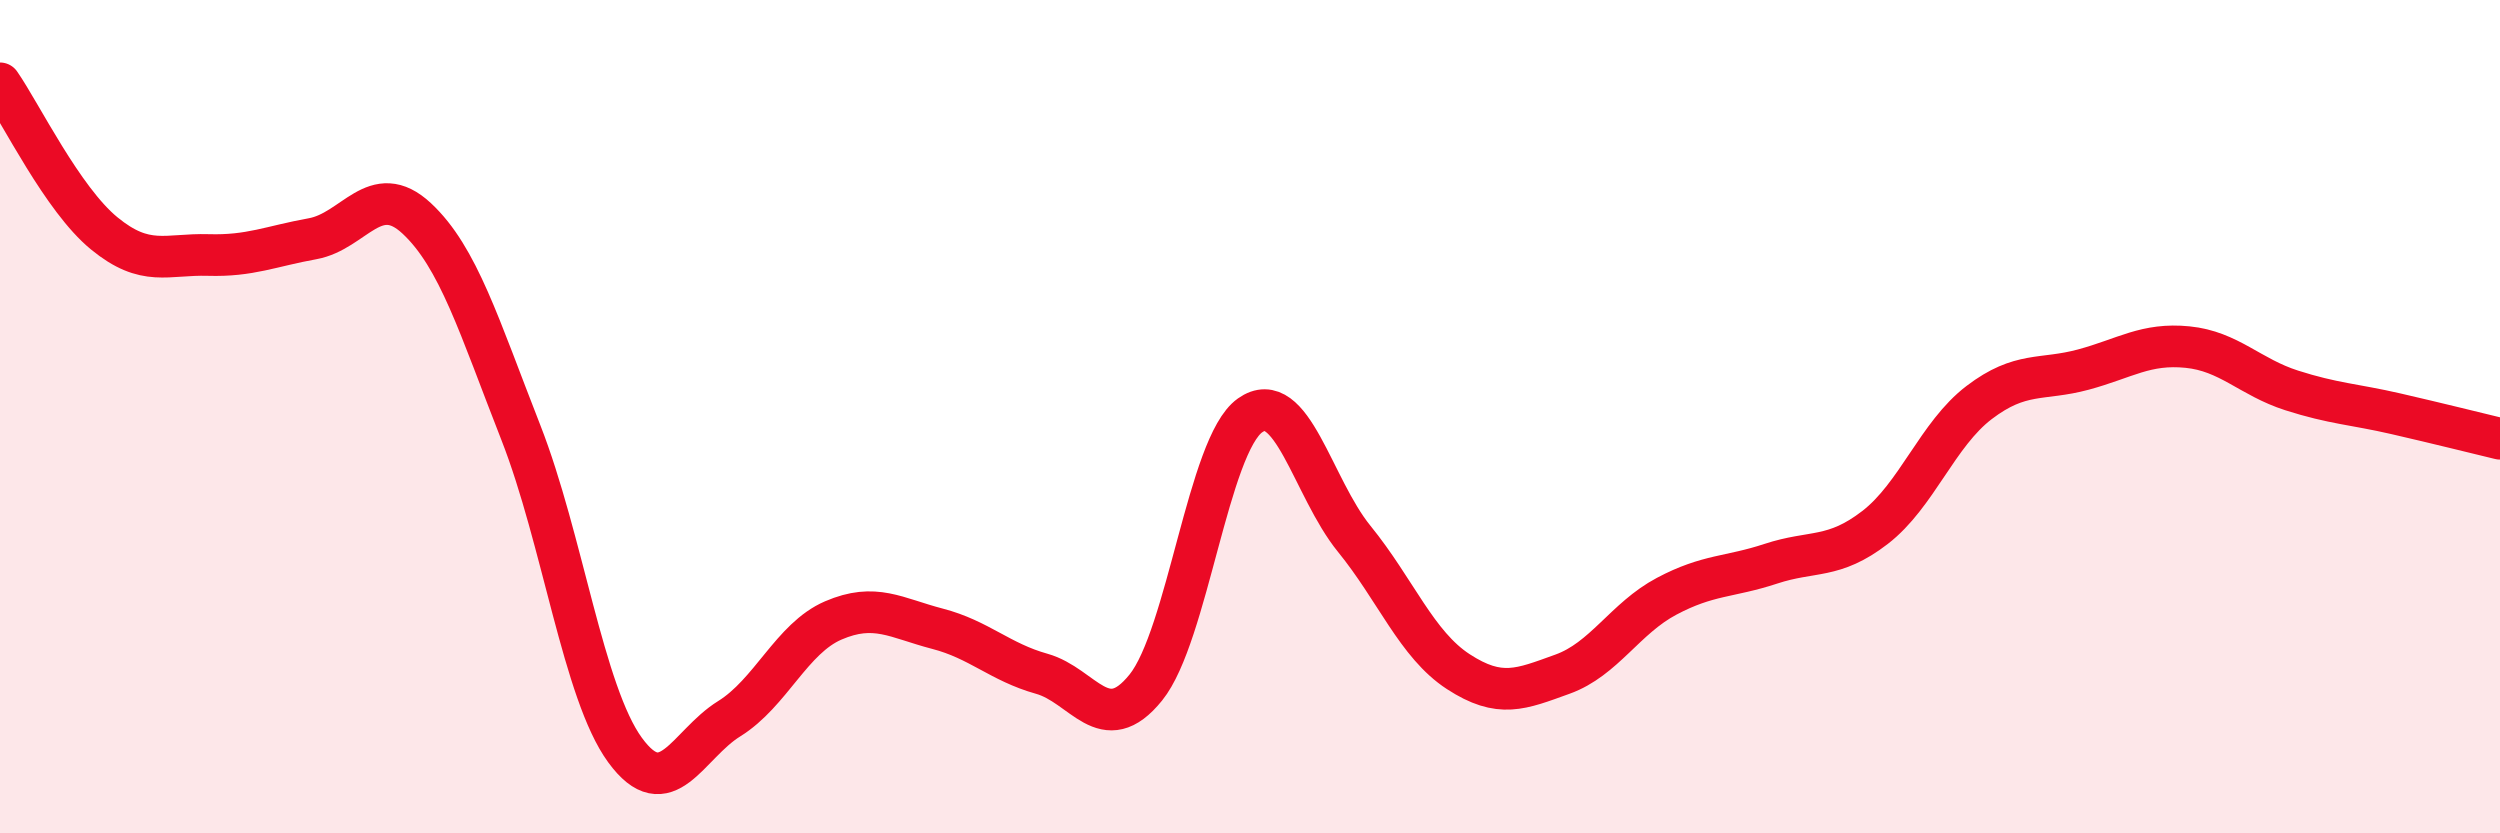
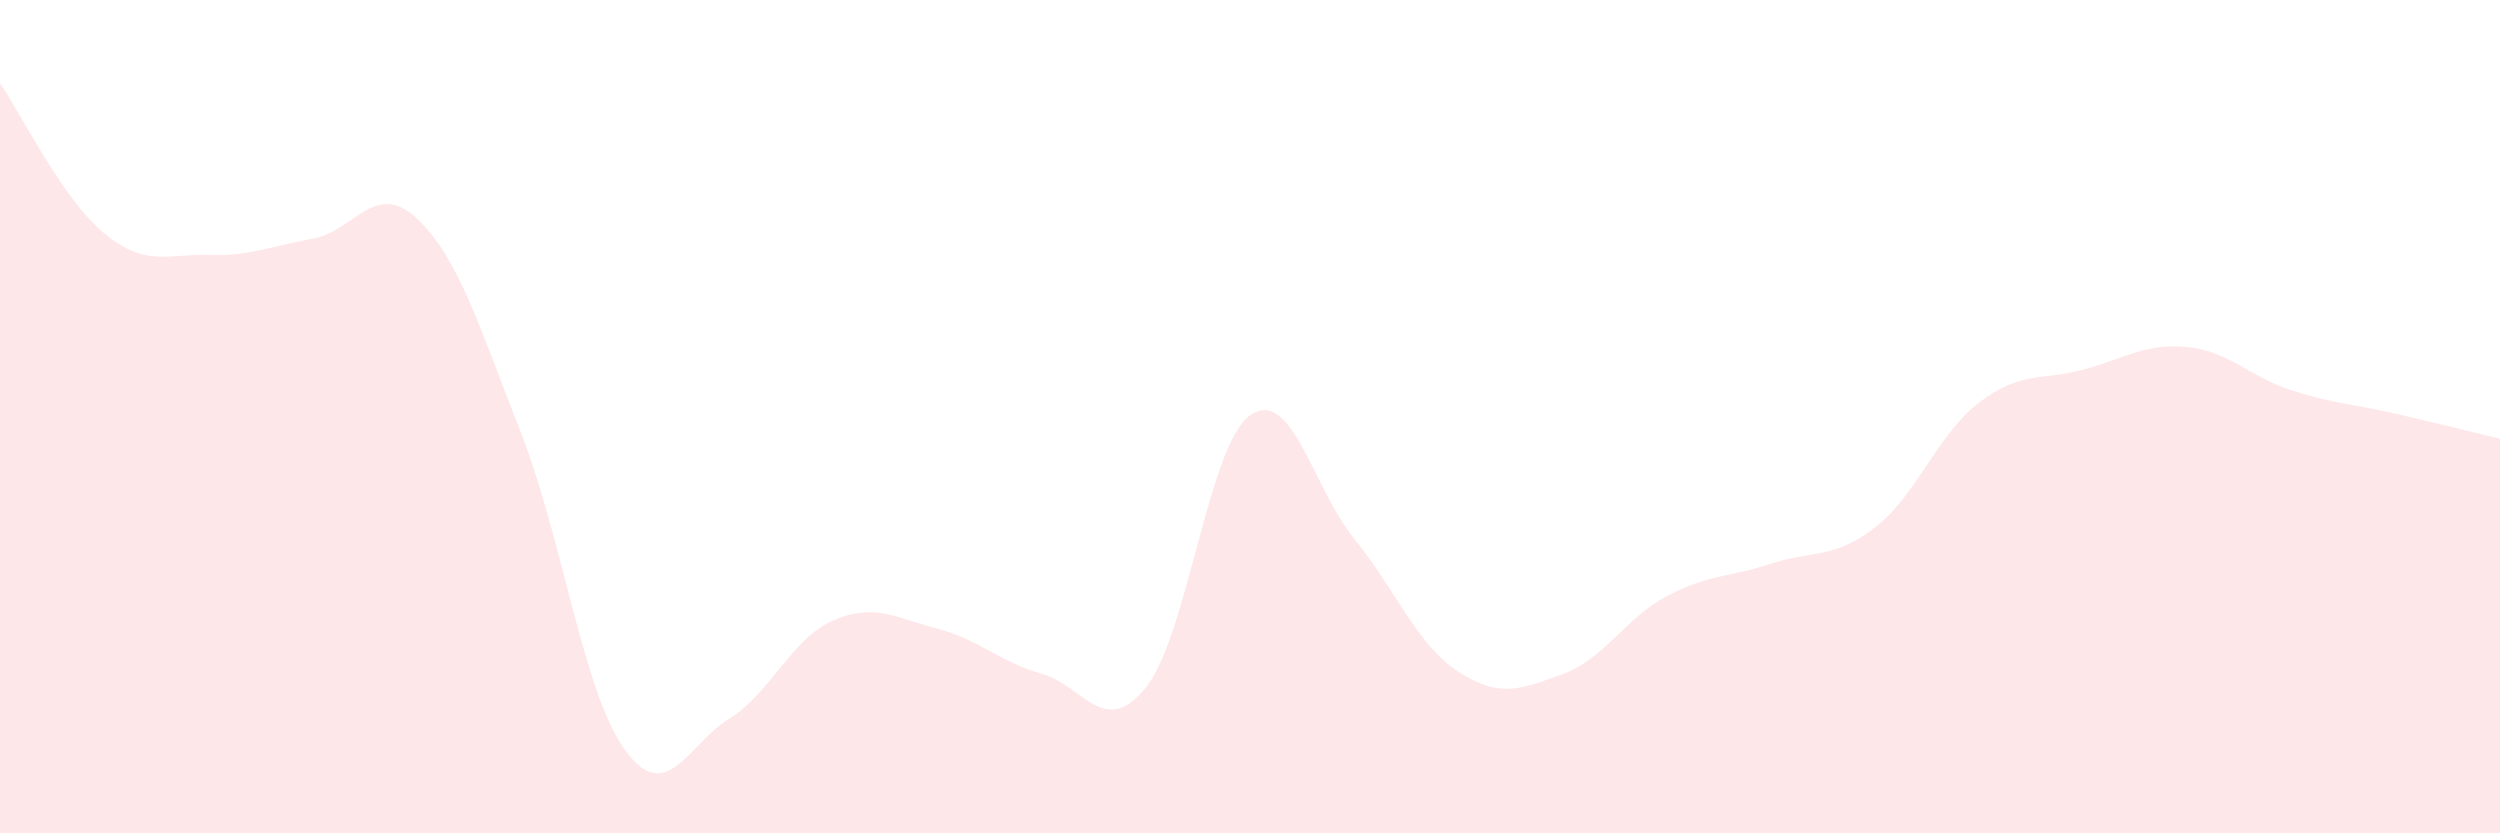
<svg xmlns="http://www.w3.org/2000/svg" width="60" height="20" viewBox="0 0 60 20">
  <path d="M 0,2 C 0.5,2.72 1.5,4.78 2.5,5.6 C 3.5,6.42 4,6.09 5,6.12 C 6,6.15 6.5,5.91 7.5,5.73 C 8.5,5.55 9,4.31 10,5.24 C 11,6.17 11.5,7.83 12.5,10.38 C 13.5,12.93 14,16.63 15,18 C 16,19.37 16.5,17.87 17.5,17.25 C 18.5,16.63 19,15.32 20,14.89 C 21,14.46 21.5,14.83 22.5,15.09 C 23.5,15.35 24,15.89 25,16.17 C 26,16.45 26.5,17.74 27.5,16.5 C 28.5,15.26 29,10.68 30,9.97 C 31,9.26 31.5,11.7 32.5,12.93 C 33.5,14.16 34,15.47 35,16.12 C 36,16.77 36.5,16.54 37.5,16.18 C 38.5,15.82 39,14.84 40,14.31 C 41,13.78 41.5,13.86 42.5,13.53 C 43.5,13.2 44,13.43 45,12.66 C 46,11.89 46.5,10.42 47.5,9.66 C 48.5,8.9 49,9.14 50,8.87 C 51,8.6 51.5,8.23 52.5,8.33 C 53.5,8.43 54,9.05 55,9.37 C 56,9.69 56.5,9.7 57.5,9.93 C 58.5,10.16 59.5,10.41 60,10.53L60 20L0 20Z" fill="#EB0A25" opacity="0.1" stroke-linecap="round" stroke-linejoin="round" />
-   <path d="M 0,2 C 0.5,2.72 1.5,4.78 2.5,5.6 C 3.5,6.42 4,6.09 5,6.12 C 6,6.15 6.5,5.91 7.5,5.73 C 8.5,5.55 9,4.31 10,5.24 C 11,6.17 11.5,7.83 12.5,10.38 C 13.5,12.93 14,16.63 15,18 C 16,19.37 16.5,17.87 17.5,17.25 C 18.5,16.63 19,15.32 20,14.89 C 21,14.46 21.5,14.83 22.5,15.09 C 23.5,15.35 24,15.89 25,16.17 C 26,16.45 26.5,17.74 27.5,16.5 C 28.5,15.26 29,10.68 30,9.97 C 31,9.26 31.5,11.7 32.5,12.93 C 33.5,14.16 34,15.47 35,16.12 C 36,16.77 36.5,16.54 37.5,16.18 C 38.5,15.82 39,14.84 40,14.31 C 41,13.78 41.5,13.86 42.5,13.53 C 43.5,13.2 44,13.43 45,12.66 C 46,11.89 46.5,10.42 47.5,9.66 C 48.5,8.9 49,9.14 50,8.87 C 51,8.6 51.5,8.23 52.5,8.33 C 53.5,8.43 54,9.05 55,9.37 C 56,9.69 56.5,9.7 57.5,9.93 C 58.5,10.16 59.5,10.41 60,10.53" stroke="#EB0A25" stroke-width="1" fill="none" stroke-linecap="round" stroke-linejoin="round" />
</svg>